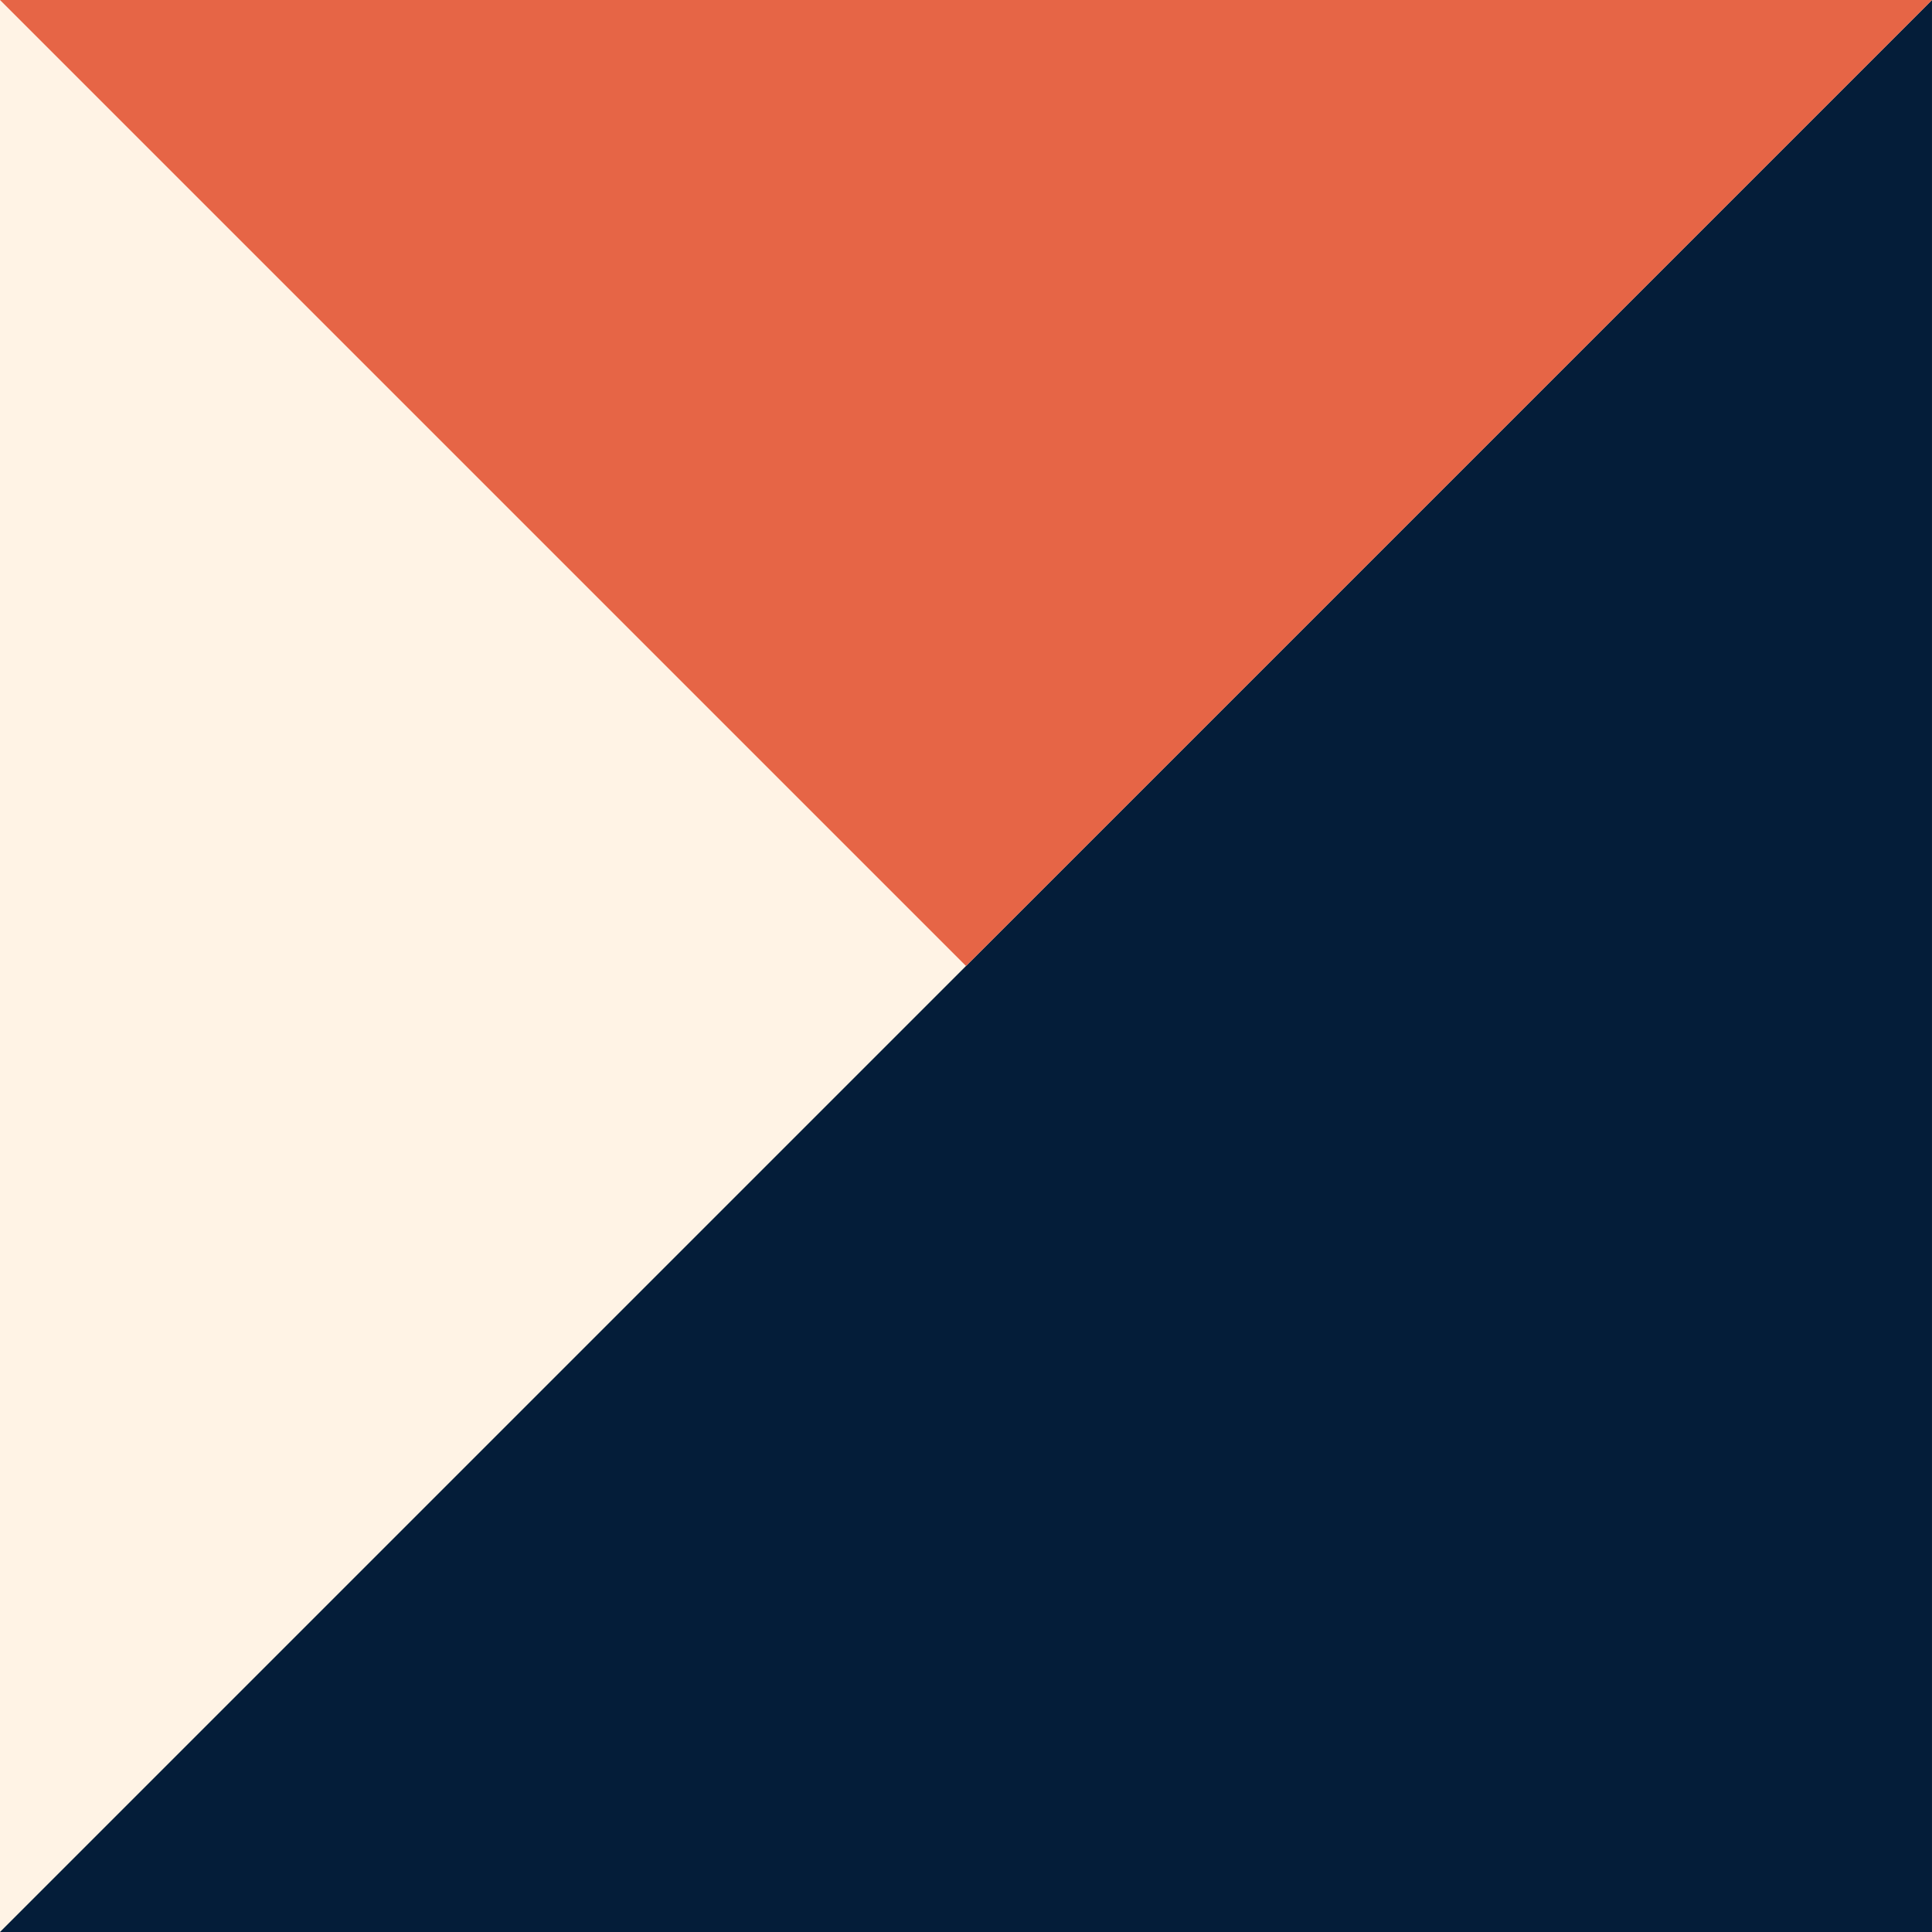
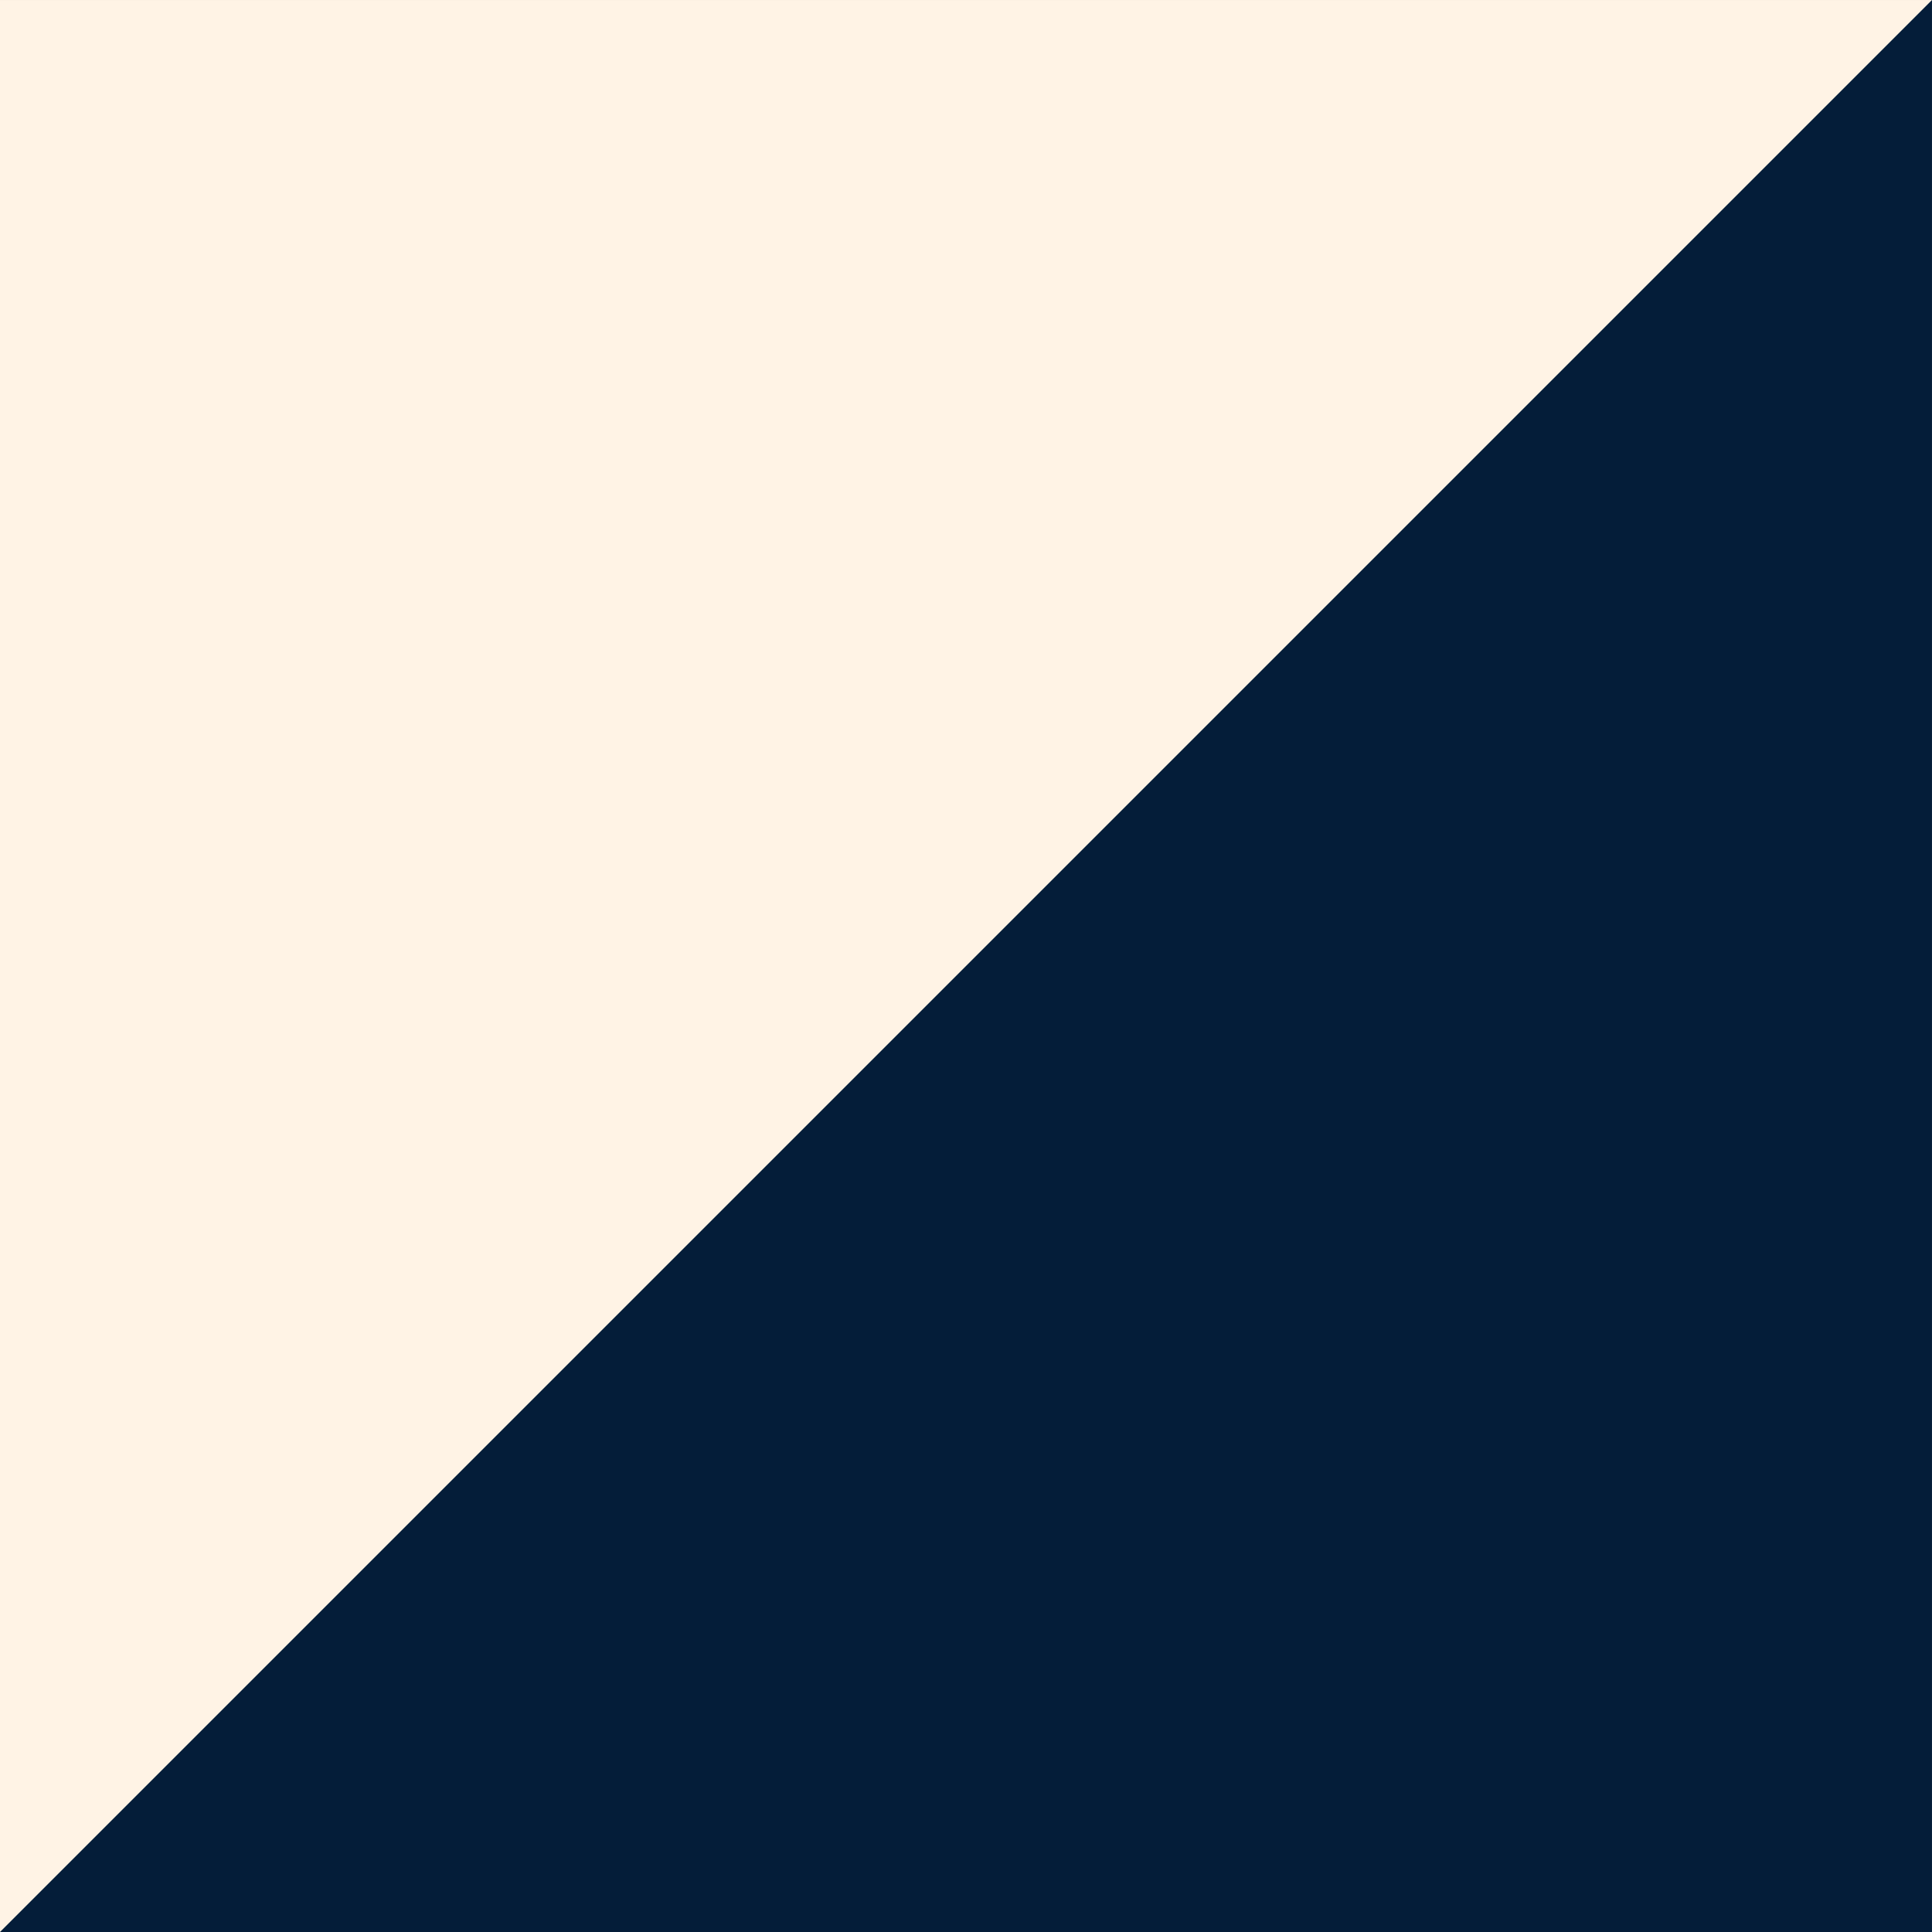
<svg xmlns="http://www.w3.org/2000/svg" width="176" height="176" viewBox="0 0 176 176" fill="none">
  <rect x="0" y="0" width="176" height="176" fill="#333333" stroke="none" />
  <rect width="175.999" height="175.999" transform="matrix(1 0 0 -1 0 176)" fill="#FFF3E5" />
  <path d="M0 176H175.999V0.001L0 176Z" fill="#041D39" />
-   <path d="M0 0L88.001 88L176 0H0Z" fill="#E66546" />
</svg>